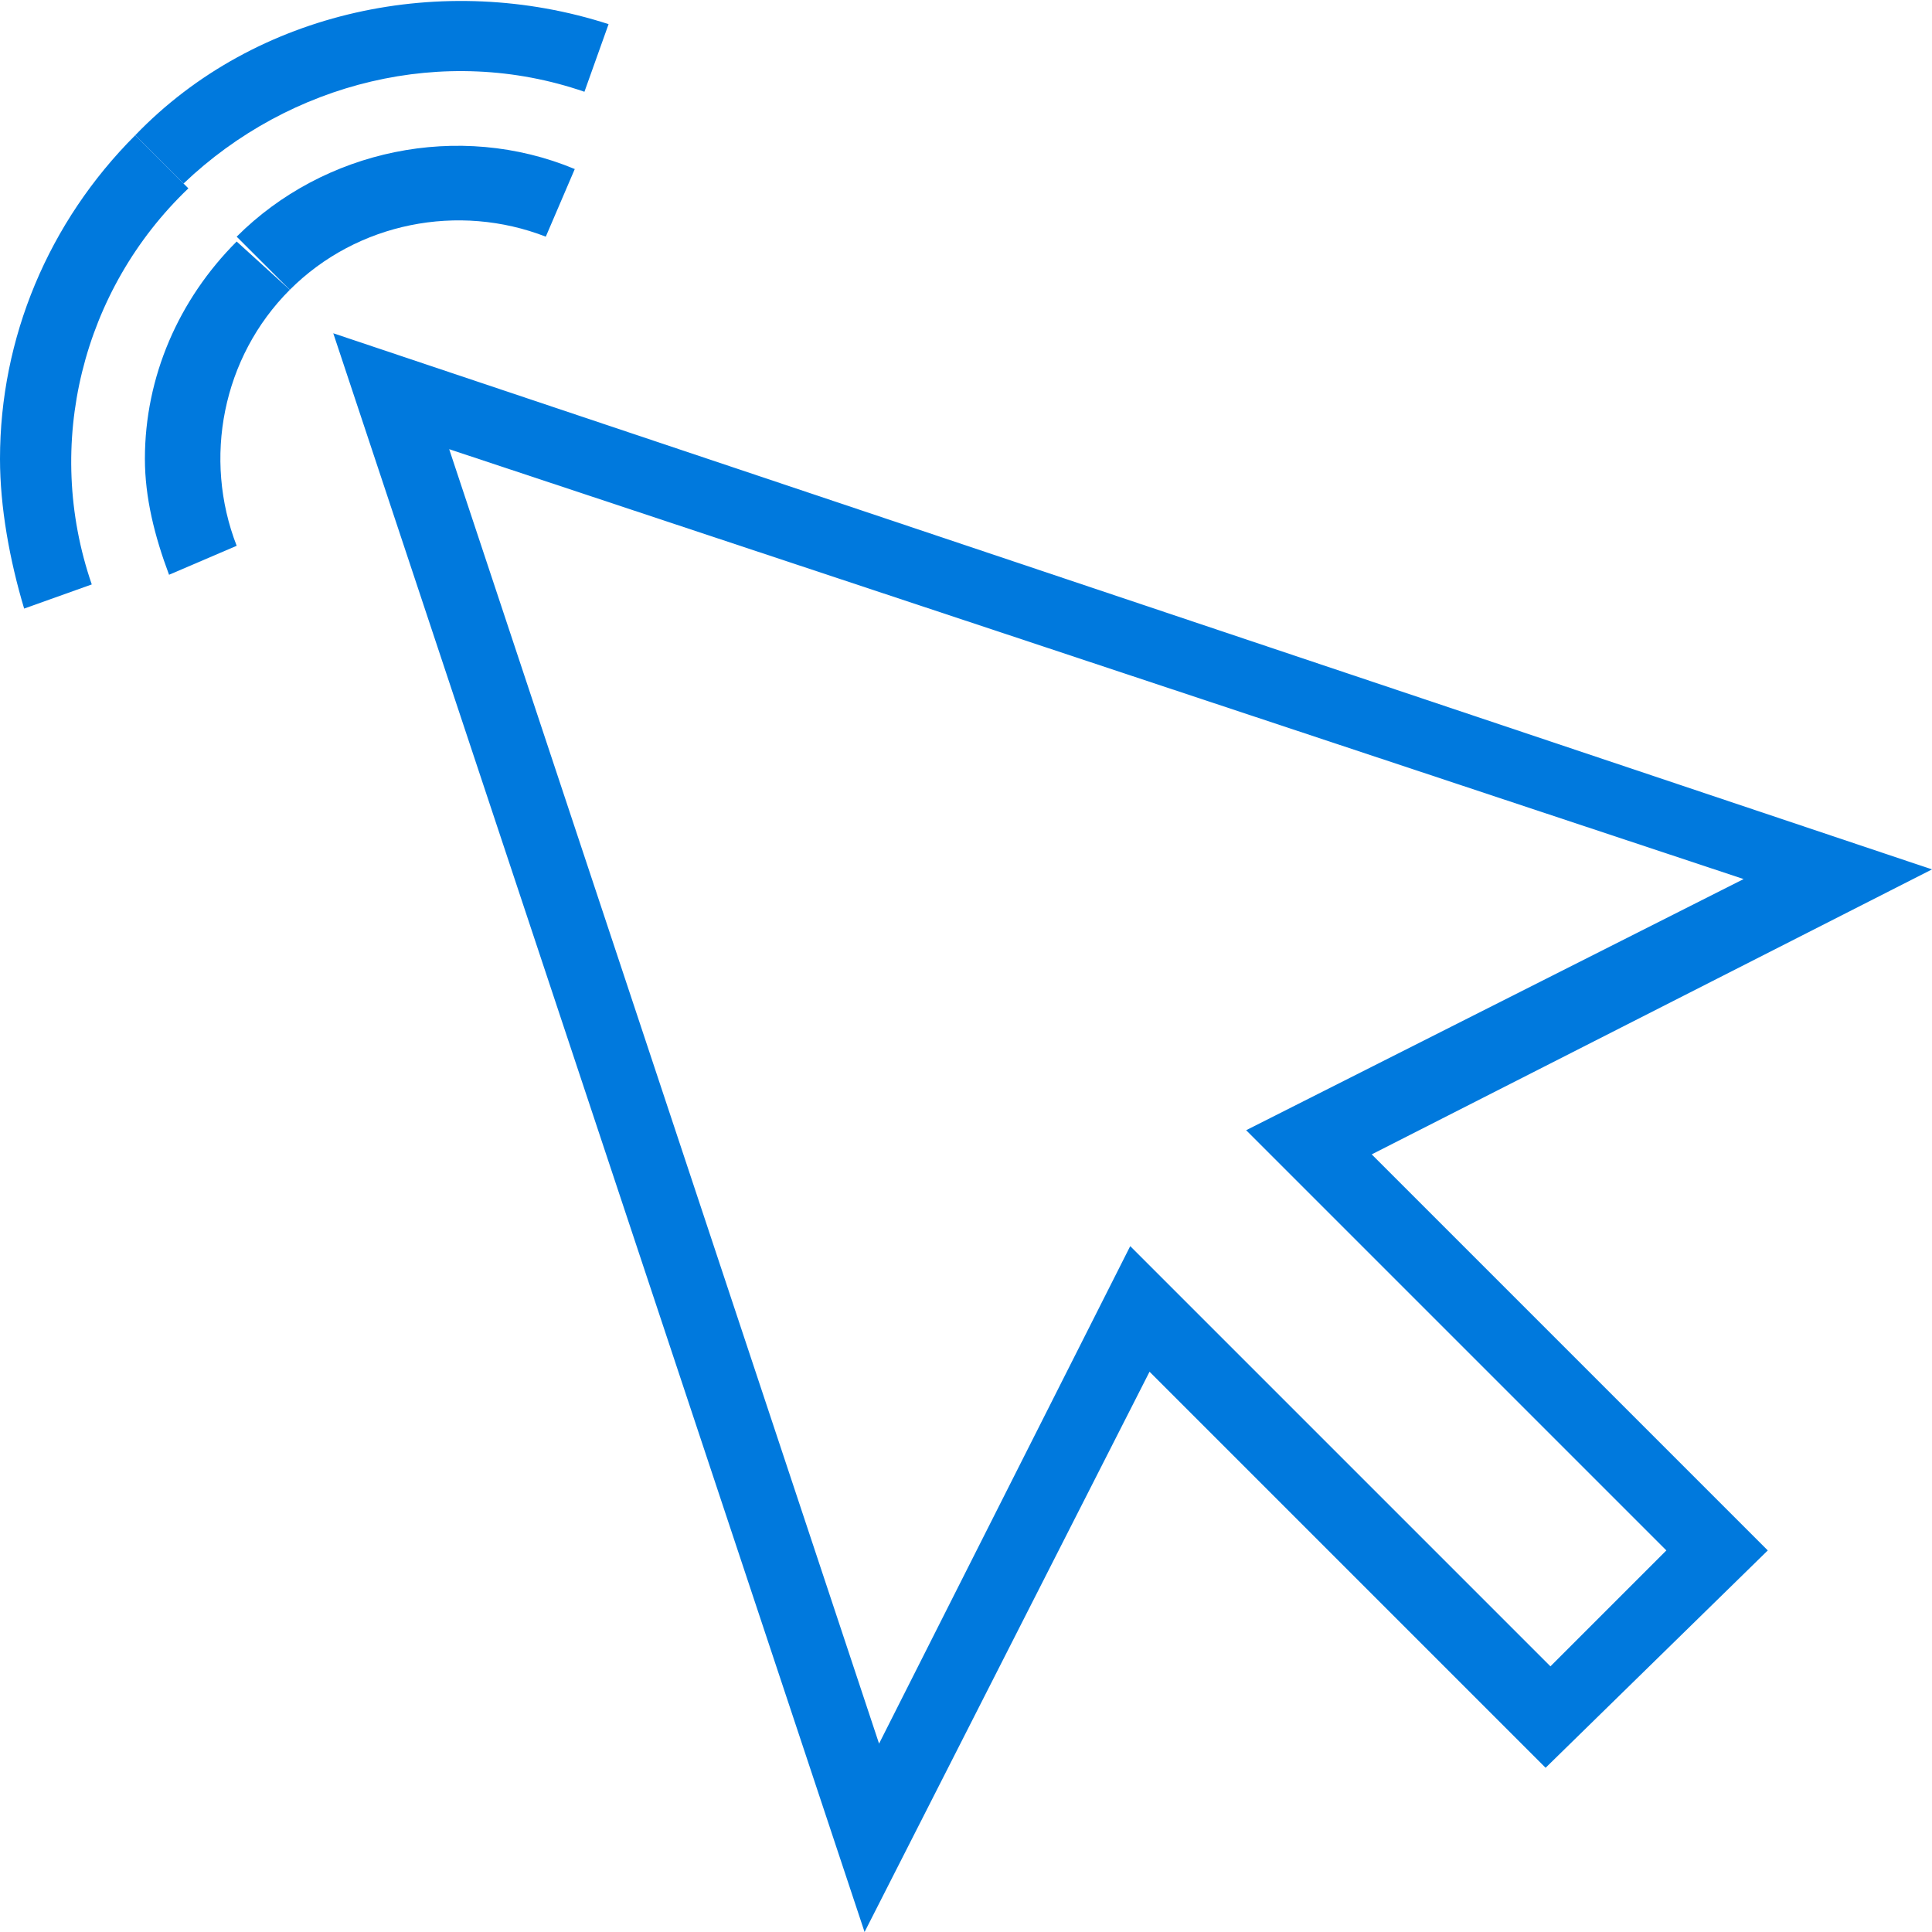
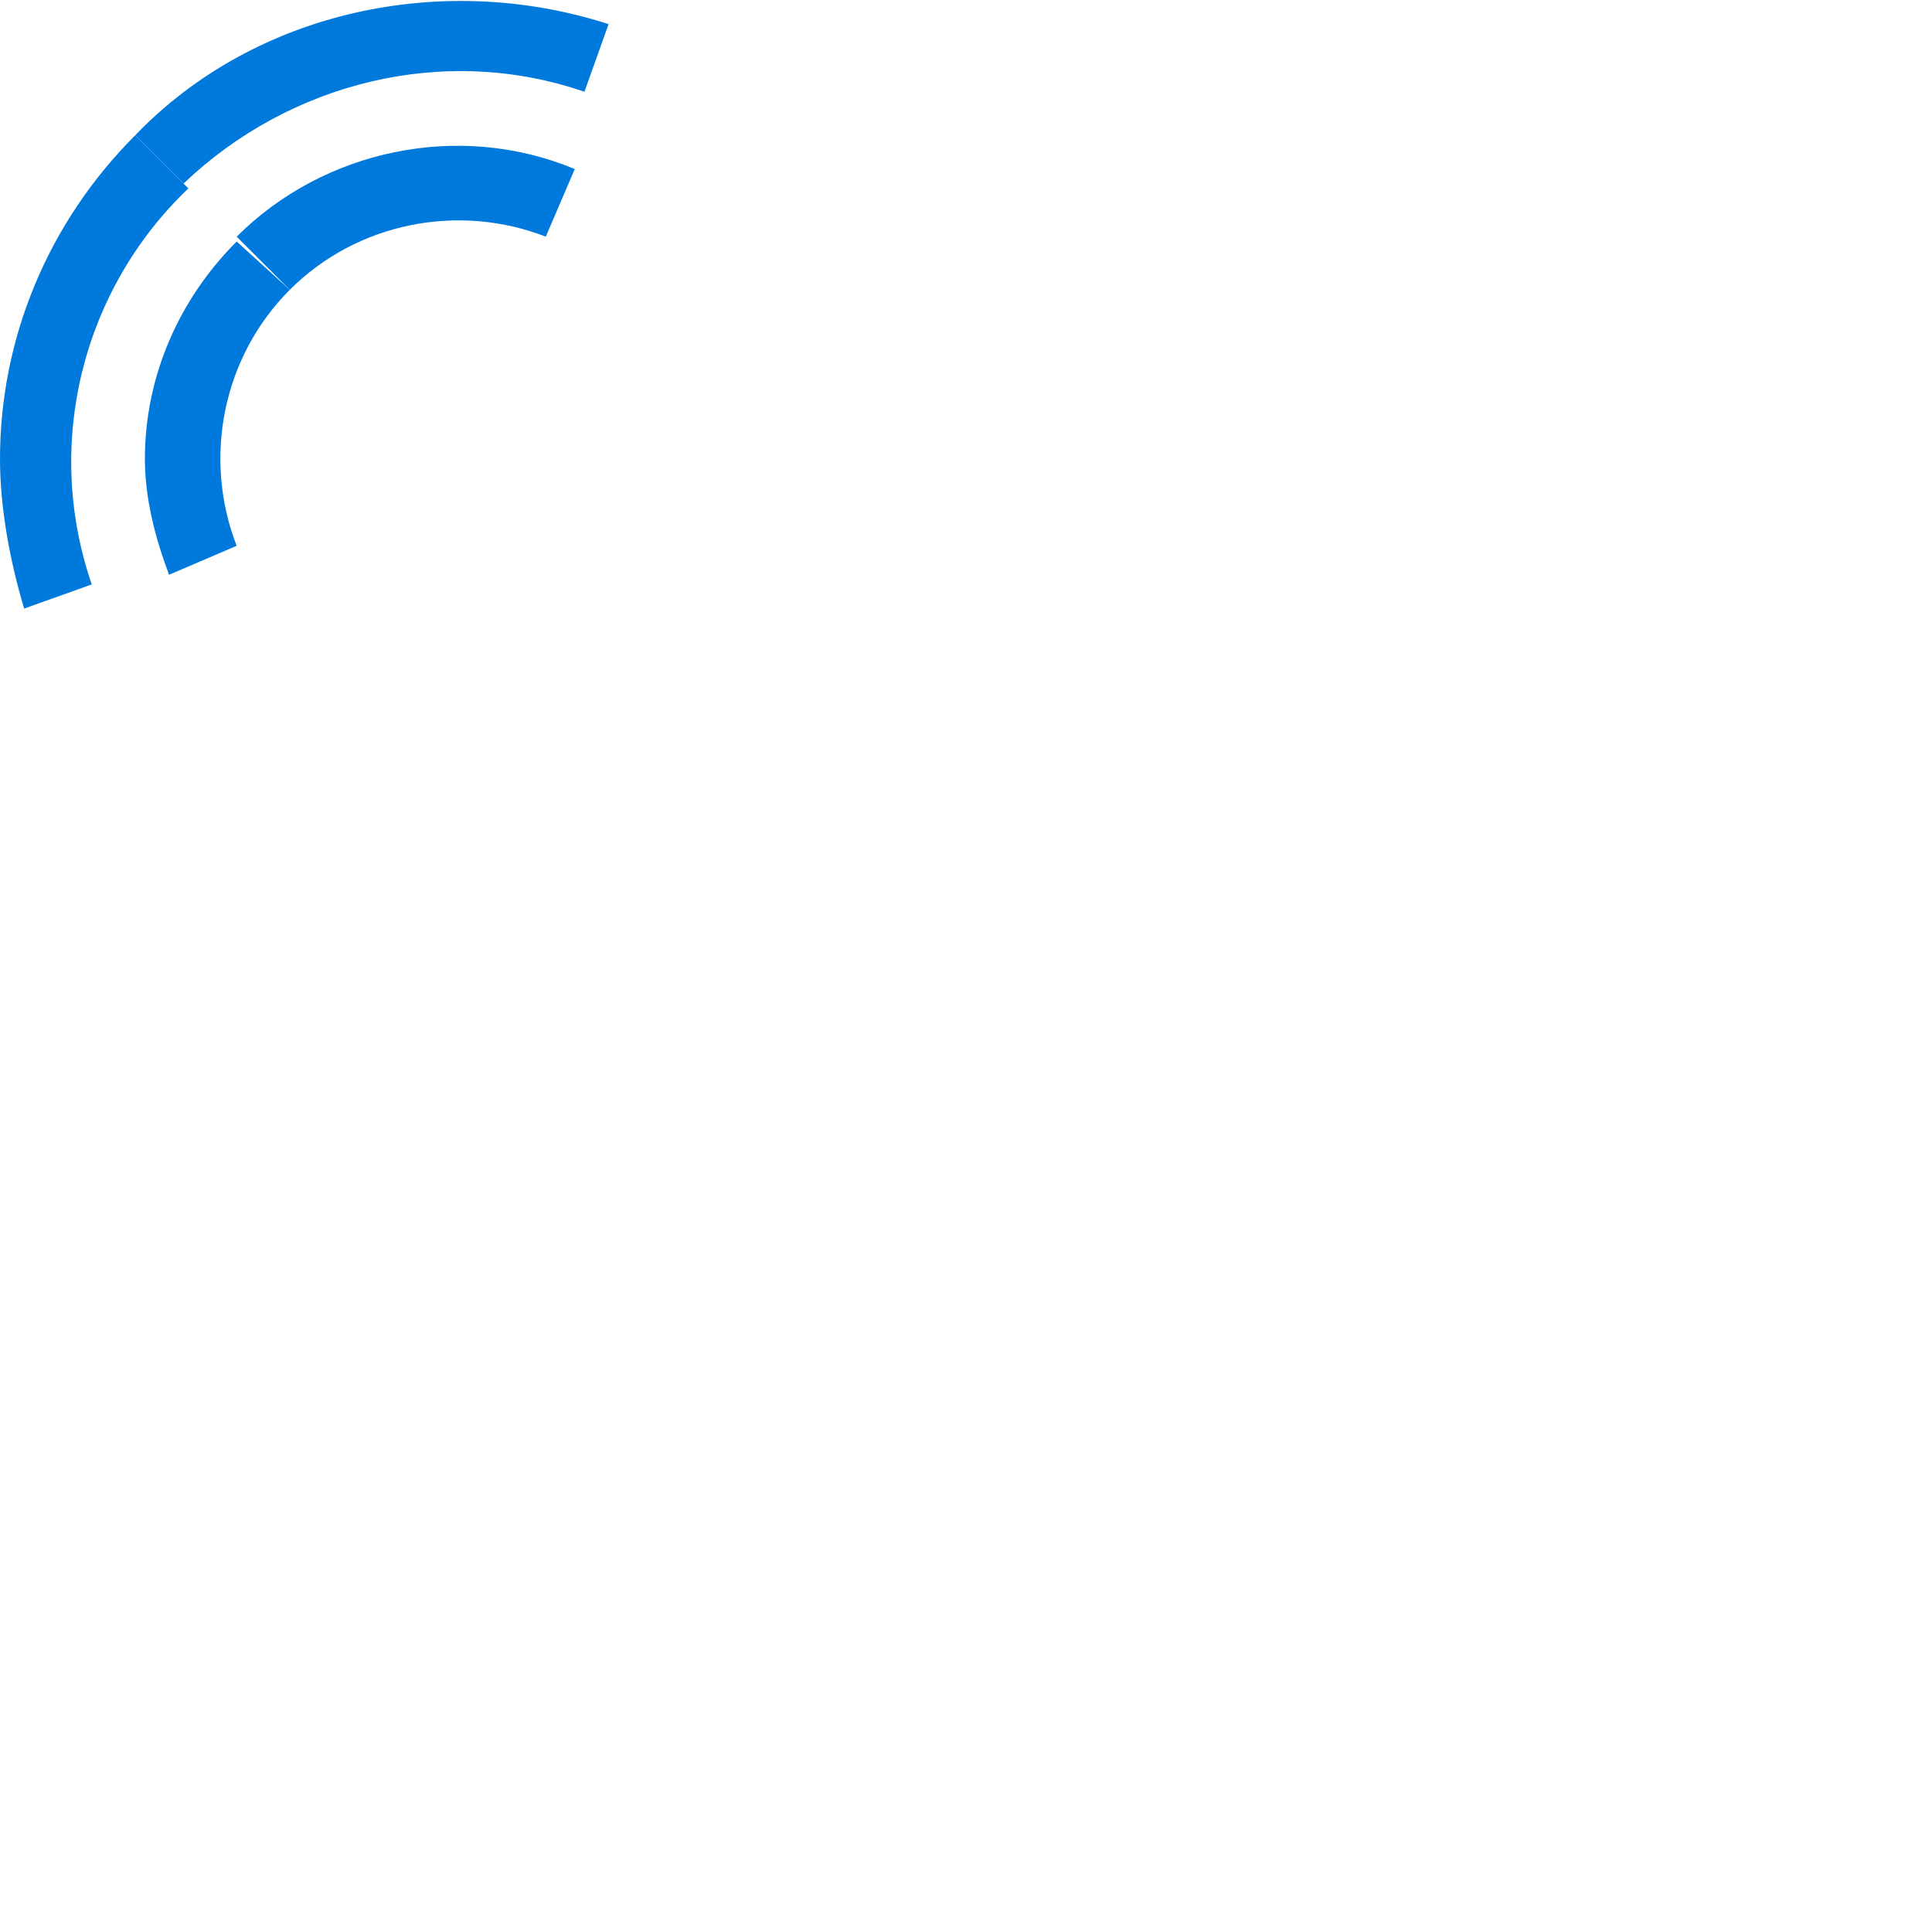
<svg xmlns="http://www.w3.org/2000/svg" version="1.1" id="Capa_1" x="0px" y="0px" viewBox="0 0 40 40" style="enable-background:new 0 0 40 40;" xml:space="preserve">
  <style type="text/css">
	.st0{fill:#0079DD;}
</style>
  <g>
    <g>
-       <path class="st0" d="M17.9,40L6.9,6.9L40,18l-11.6,5.9l8.2,8.2L32,36.6l-8.2-8.2L17.9,40z M9.3,9.3l8.9,26.8l5.2-10.3l8.7,8.7    l2.4-2.4l-8.7-8.7l10.3-5.2L9.3,9.3z" />
      <g>
        <g>
          <path class="st0" d="M4.9,4.9c1.8-1.8,4.6-2.4,7-1.4l-0.6,1.4C9.5,4.2,7.4,4.6,6,6L4.9,4.9z" />
          <path class="st0" d="M2.8,2.8c2.5-2.6,6.4-3.4,9.8-2.3l-0.5,1.4C9.2,0.9,6,1.7,3.8,3.8L2.8,2.8z" />
        </g>
        <g>
-           <path class="st0" d="M3,9.5c0-1.7,0.7-3.3,1.9-4.5L6,6c-1.4,1.4-1.8,3.5-1.1,5.3l-1.4,0.6C3.2,11.1,3,10.3,3,9.5z" />
+           <path class="st0" d="M3,9.5c0-1.7,0.7-3.3,1.9-4.5L6,6c-1.4,1.4-1.8,3.5-1.1,5.3l-1.4,0.6C3.2,11.1,3,10.3,3,9.5" />
          <path class="st0" d="M0,9.5C0,7,1,4.6,2.8,2.8l1.1,1.1C1.7,6,0.9,9.2,1.9,12.1l-1.4,0.5C0.2,11.6,0,10.5,0,9.5z" />
        </g>
      </g>
    </g>
  </g>
</svg>